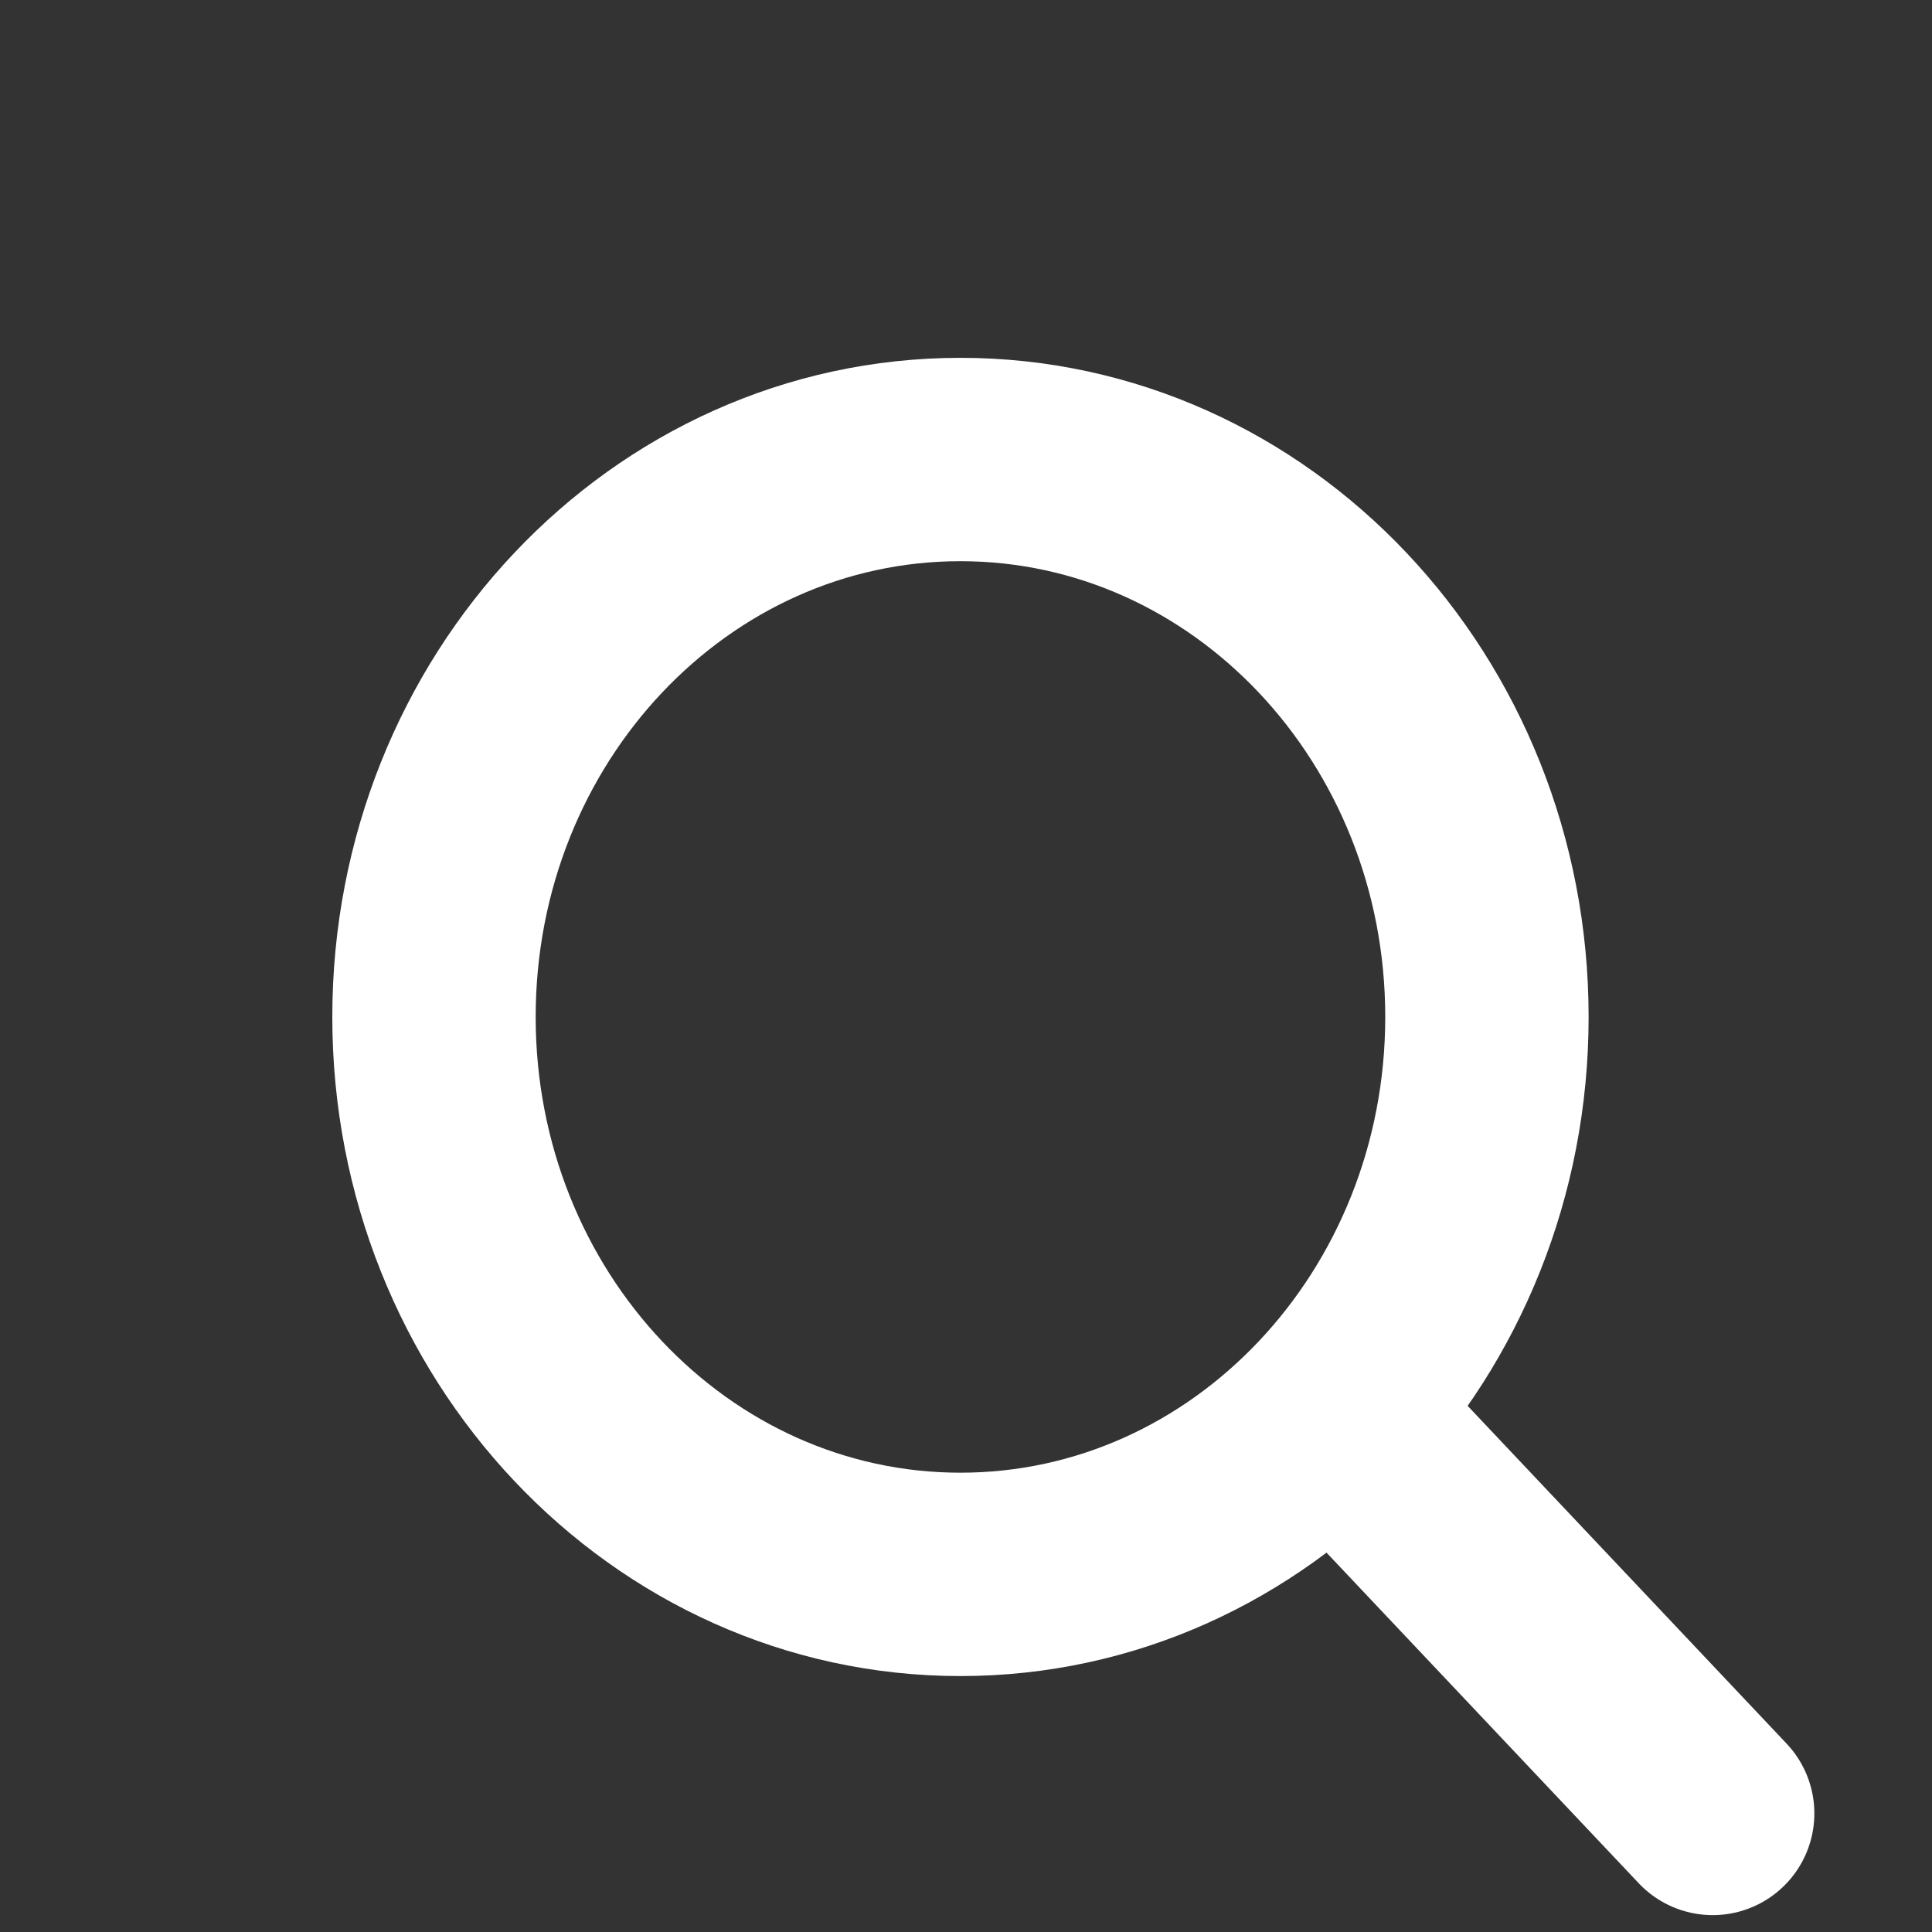
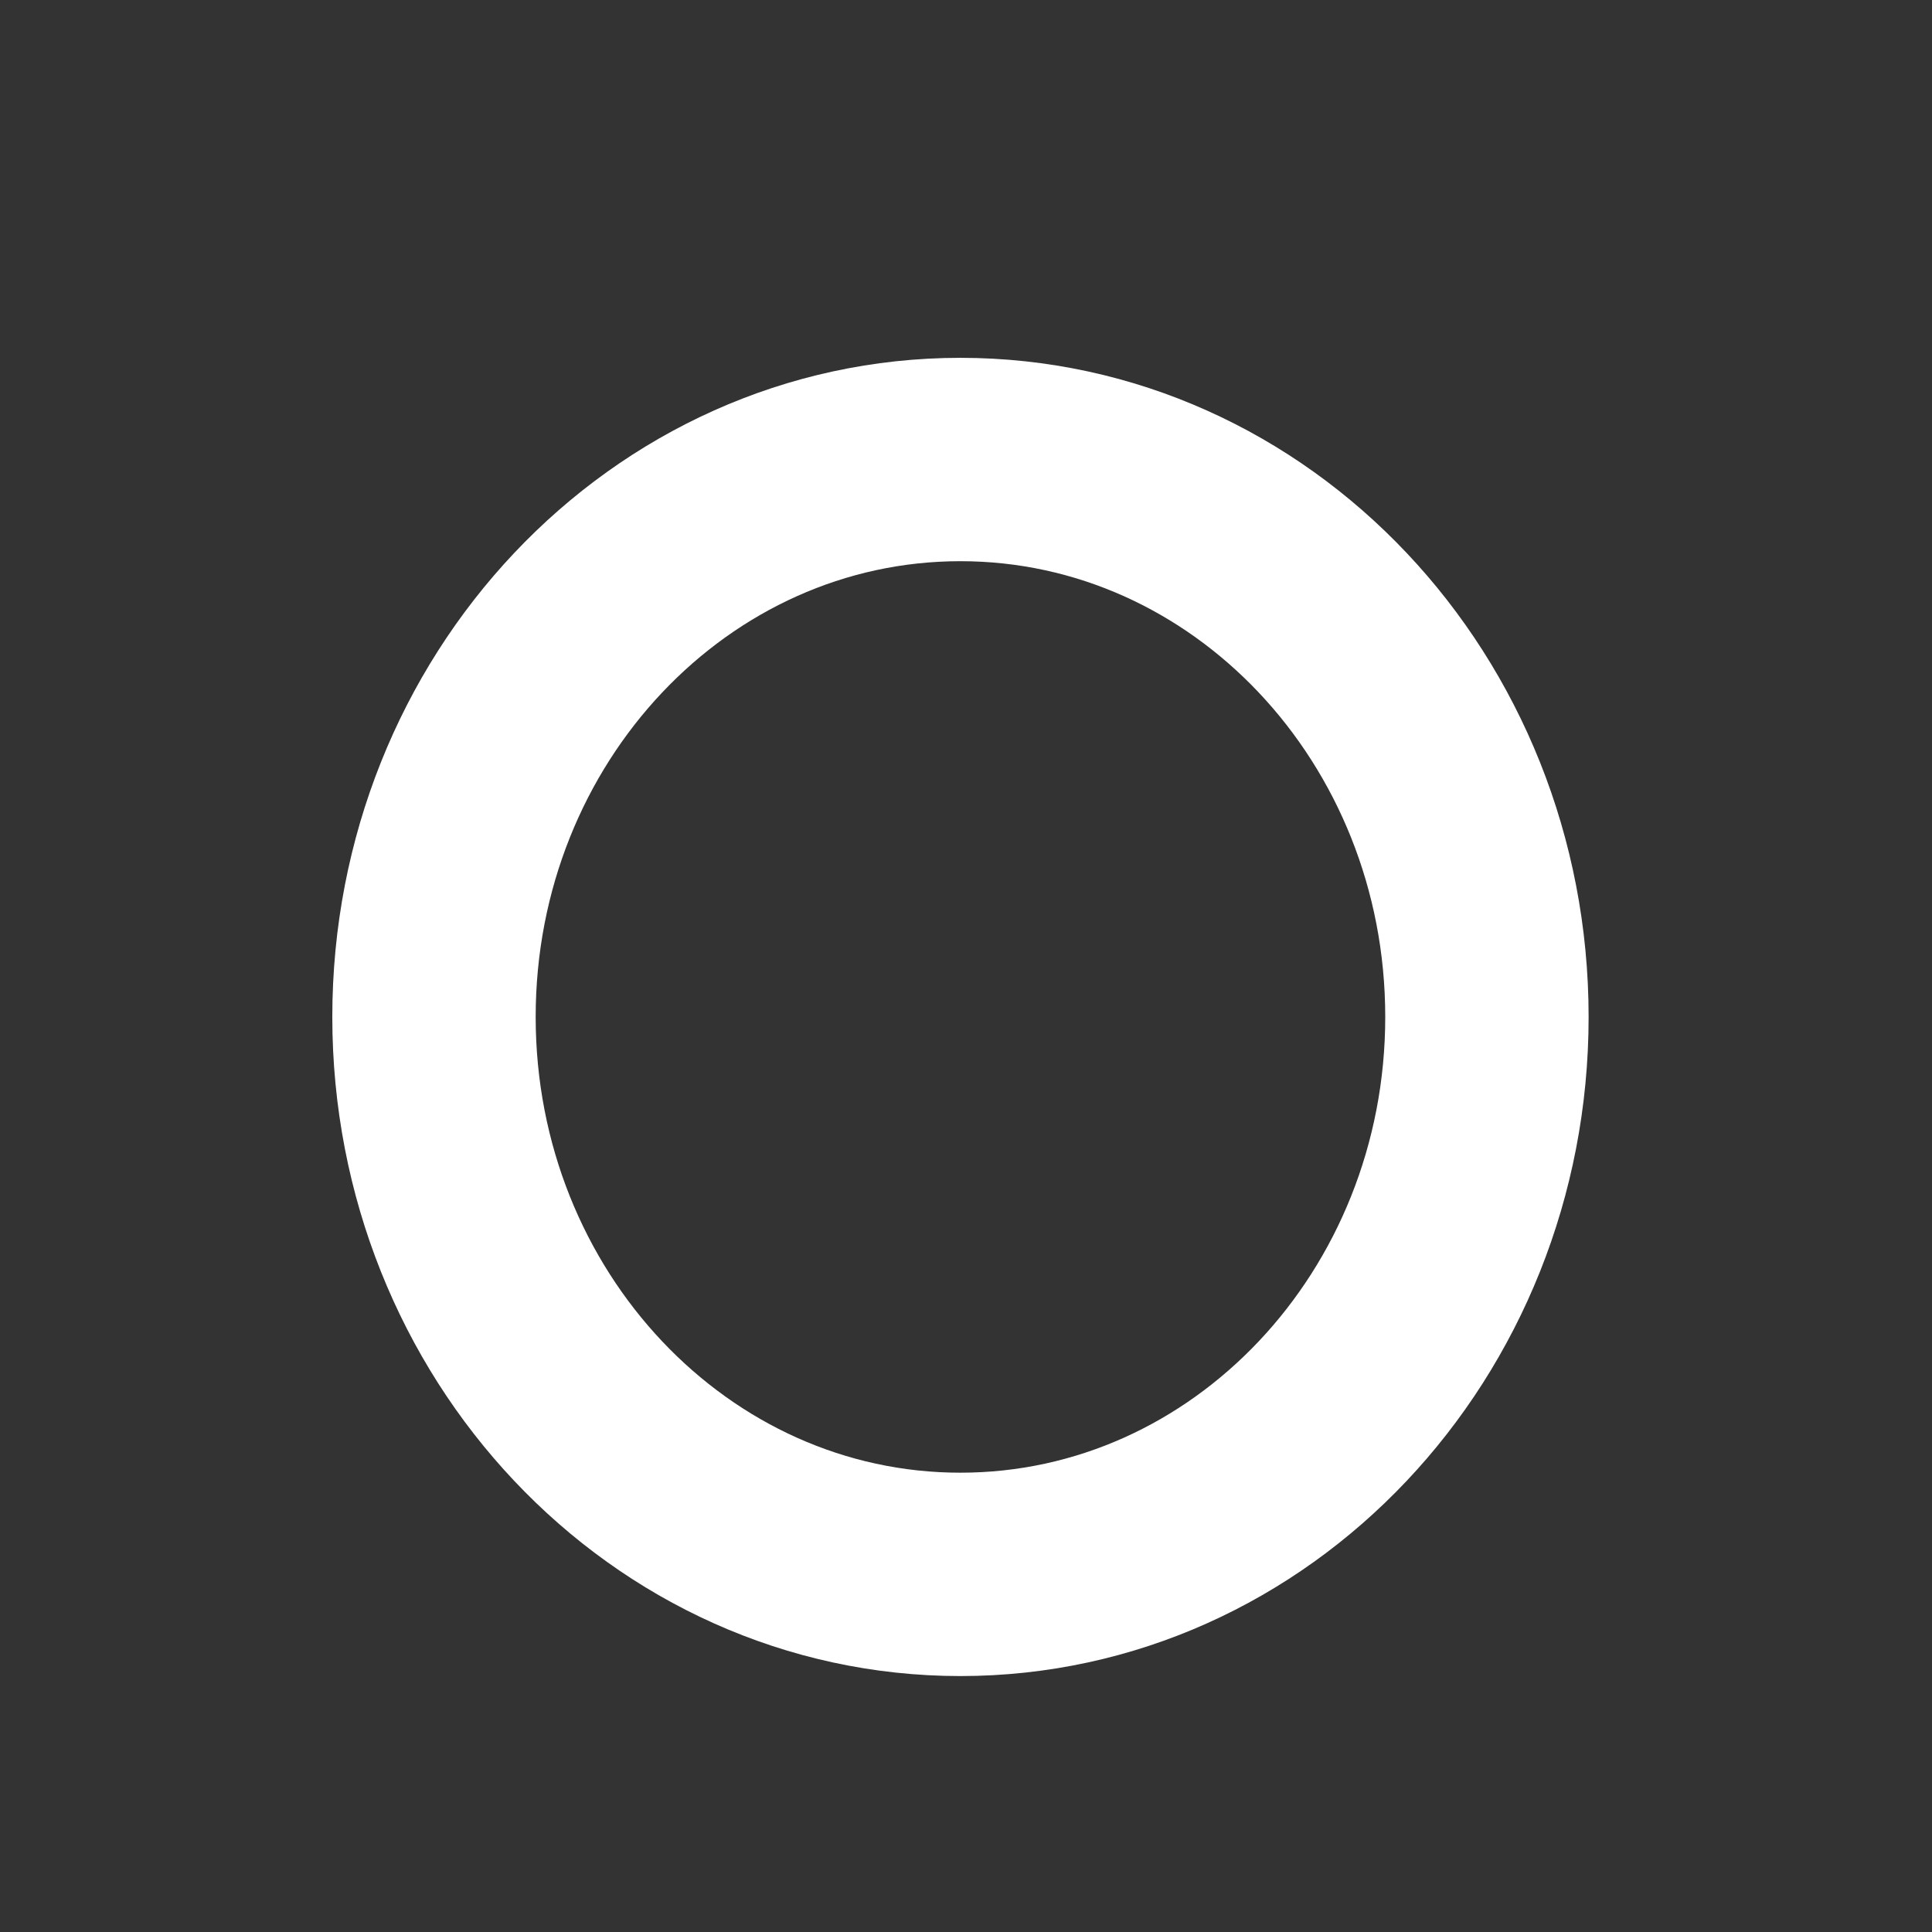
<svg xmlns="http://www.w3.org/2000/svg" width="19" height="19" viewBox="0 0 19 19" fill="none">
  <rect x="0" y="0" width="19" height="19" fill="#333333" stroke="none" />
  <path d="M9.445 15.483C12.305 15.483 14.623 13.028 14.623 10.001C14.623 6.973 12.305 4.519 9.445 4.519C6.586 4.519 4.268 6.973 4.268 10.001C4.268 13.028 6.586 15.483 9.445 15.483Z" stroke="white" stroke-width="2" stroke-linecap="round" stroke-linejoin="round" />
-   <path d="M13.145 13.918L16.843 17.834" stroke="white" stroke-width="2" stroke-linecap="round" stroke-linejoin="round" />
</svg>